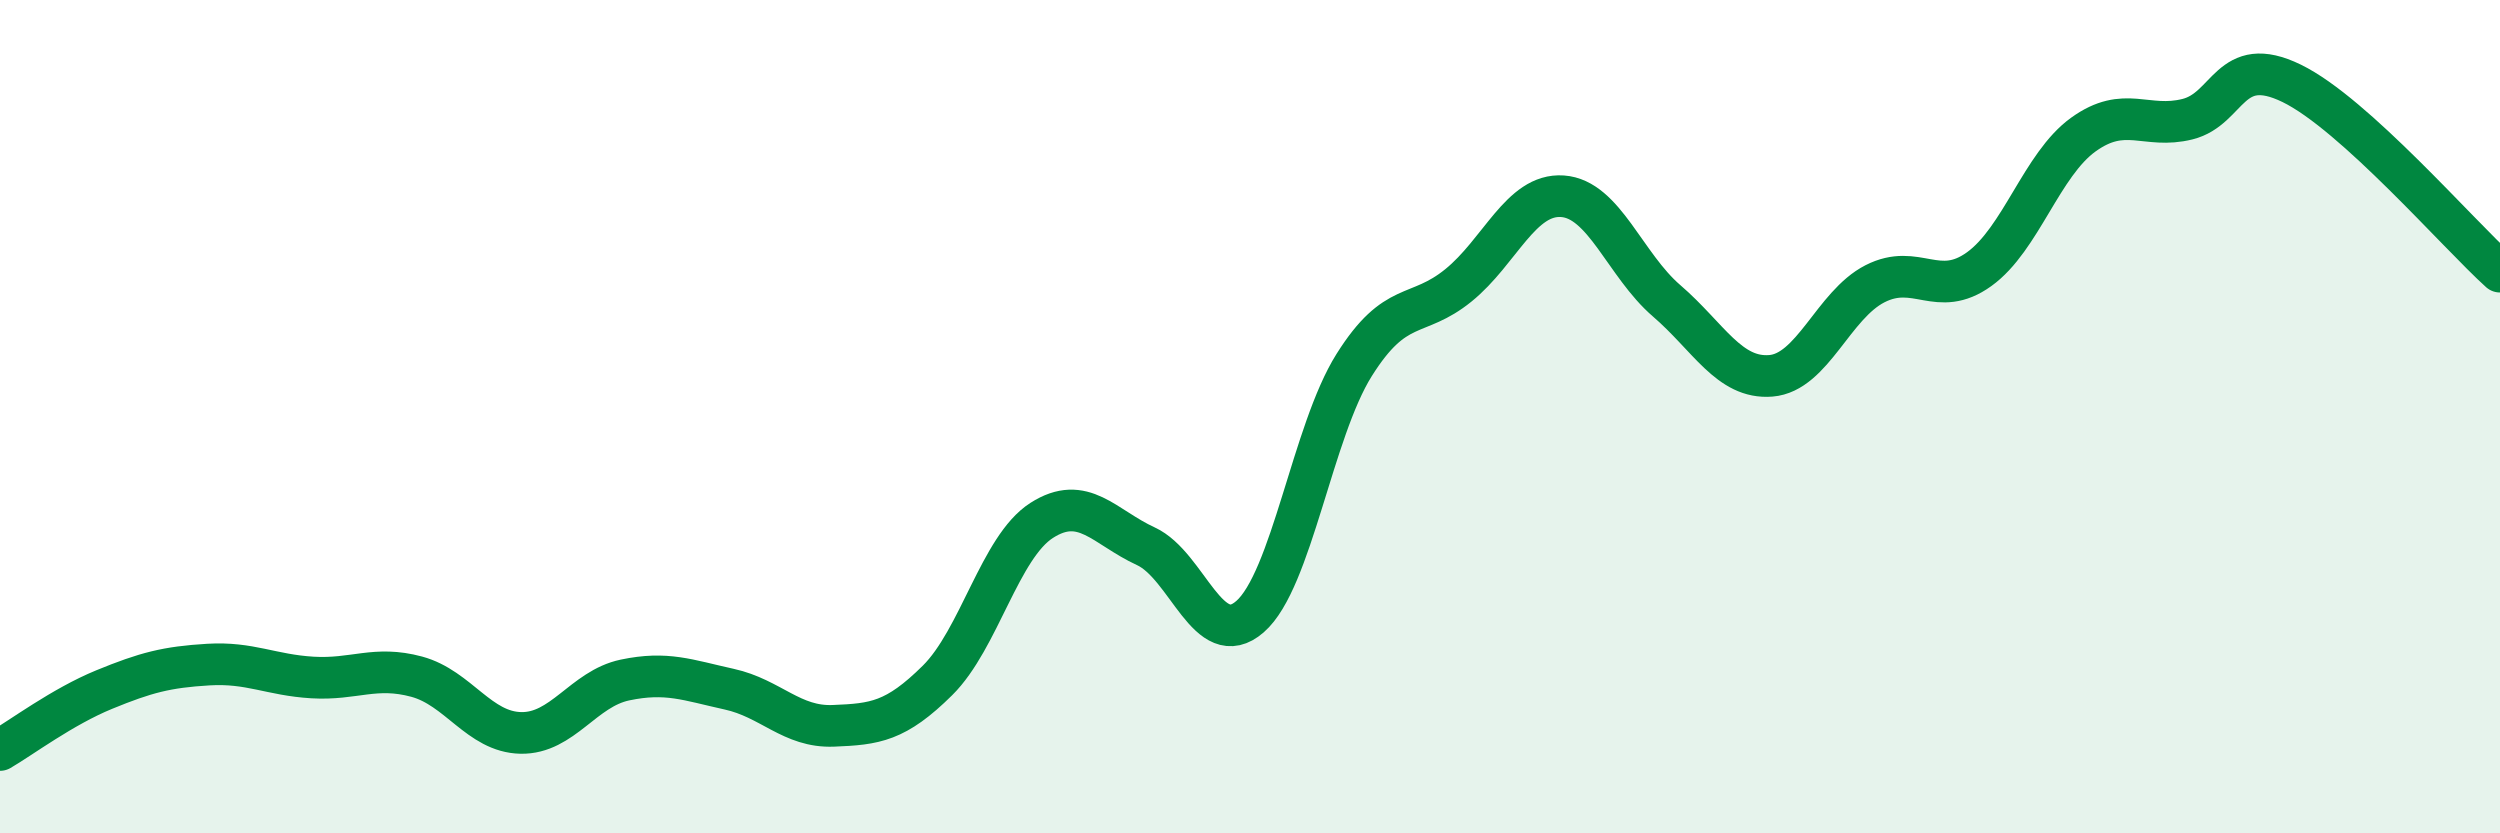
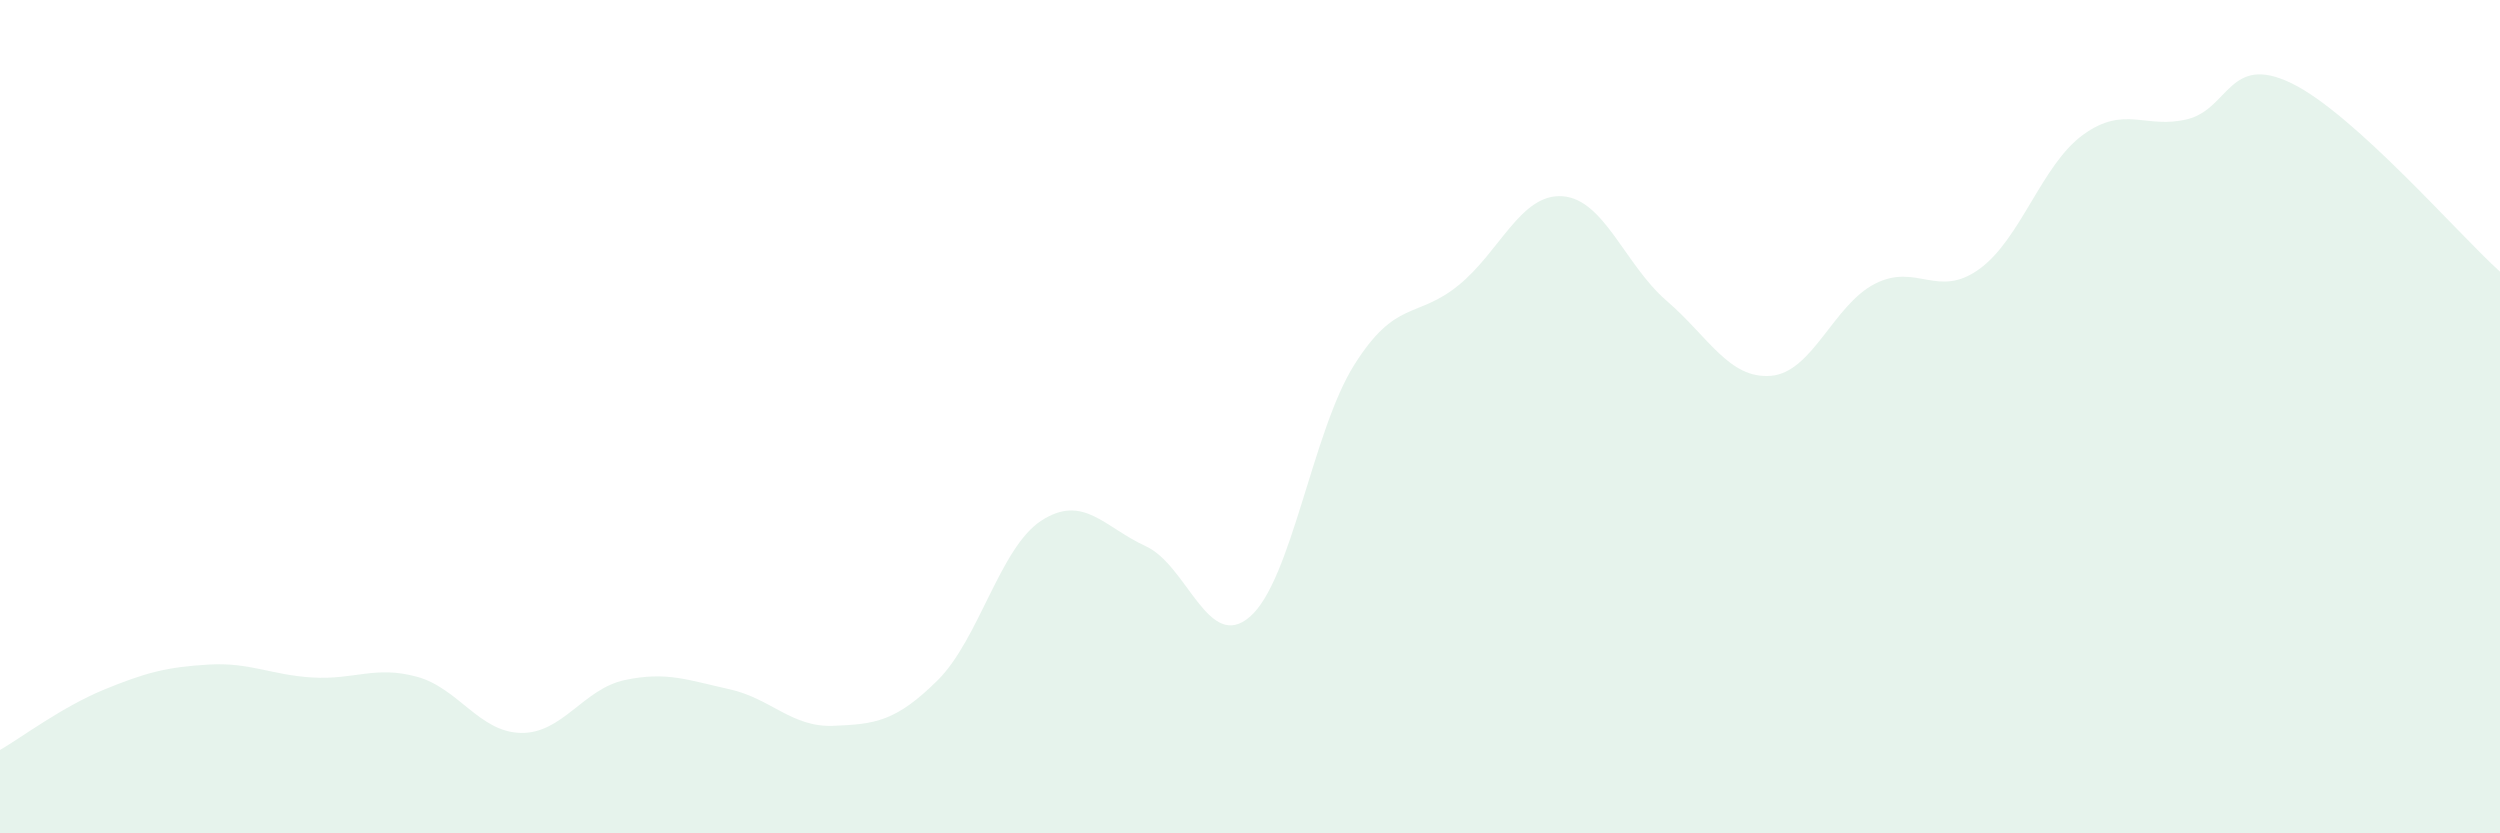
<svg xmlns="http://www.w3.org/2000/svg" width="60" height="20" viewBox="0 0 60 20">
  <path d="M 0,18 C 0.5,17.71 1.5,16.96 2.5,16.55 C 3.5,16.14 4,16.01 5,15.95 C 6,15.89 6.5,16.2 7.5,16.26 C 8.5,16.32 9,15.97 10,16.24 C 11,16.51 11.5,17.57 12.5,17.59 C 13.5,17.61 14,16.53 15,16.32 C 16,16.11 16.5,16.32 17.5,16.54 C 18.5,16.76 19,17.46 20,17.42 C 21,17.38 21.5,17.32 22.5,16.33 C 23.5,15.34 24,13.13 25,12.49 C 26,11.85 26.5,12.65 27.5,13.11 C 28.5,13.57 29,15.67 30,14.8 C 31,13.93 31.5,10.35 32.5,8.76 C 33.5,7.17 34,7.66 35,6.85 C 36,6.04 36.5,4.64 37.5,4.71 C 38.5,4.78 39,6.36 40,7.22 C 41,8.08 41.5,9.1 42.5,9.02 C 43.5,8.94 44,7.32 45,6.81 C 46,6.3 46.5,7.18 47.5,6.46 C 48.5,5.74 49,3.95 50,3.23 C 51,2.51 51.5,3.11 52.5,2.86 C 53.5,2.61 53.5,1.27 55,2 C 56.5,2.73 59,5.62 60,6.52L60 20L0 20Z" fill="#008740" opacity="0.1" stroke-linecap="round" stroke-linejoin="round" />
-   <path d="M 0,18 C 0.5,17.71 1.5,16.96 2.5,16.55 C 3.5,16.14 4,16.01 5,15.95 C 6,15.89 6.5,16.2 7.5,16.26 C 8.5,16.32 9,15.97 10,16.24 C 11,16.51 11.5,17.57 12.5,17.59 C 13.5,17.61 14,16.53 15,16.32 C 16,16.11 16.5,16.32 17.5,16.54 C 18.5,16.76 19,17.46 20,17.42 C 21,17.38 21.5,17.32 22.5,16.33 C 23.5,15.34 24,13.13 25,12.49 C 26,11.85 26.5,12.65 27.5,13.11 C 28.5,13.57 29,15.67 30,14.8 C 31,13.93 31.5,10.35 32.5,8.76 C 33.5,7.17 34,7.66 35,6.85 C 36,6.04 36.5,4.64 37.5,4.71 C 38.5,4.78 39,6.36 40,7.22 C 41,8.08 41.5,9.1 42.5,9.02 C 43.5,8.94 44,7.32 45,6.81 C 46,6.3 46.5,7.18 47.5,6.46 C 48.5,5.74 49,3.95 50,3.23 C 51,2.51 51.5,3.11 52.5,2.86 C 53.5,2.61 53.5,1.27 55,2 C 56.5,2.73 59,5.62 60,6.52" stroke="#008740" stroke-width="1" fill="none" stroke-linecap="round" stroke-linejoin="round" />
</svg>